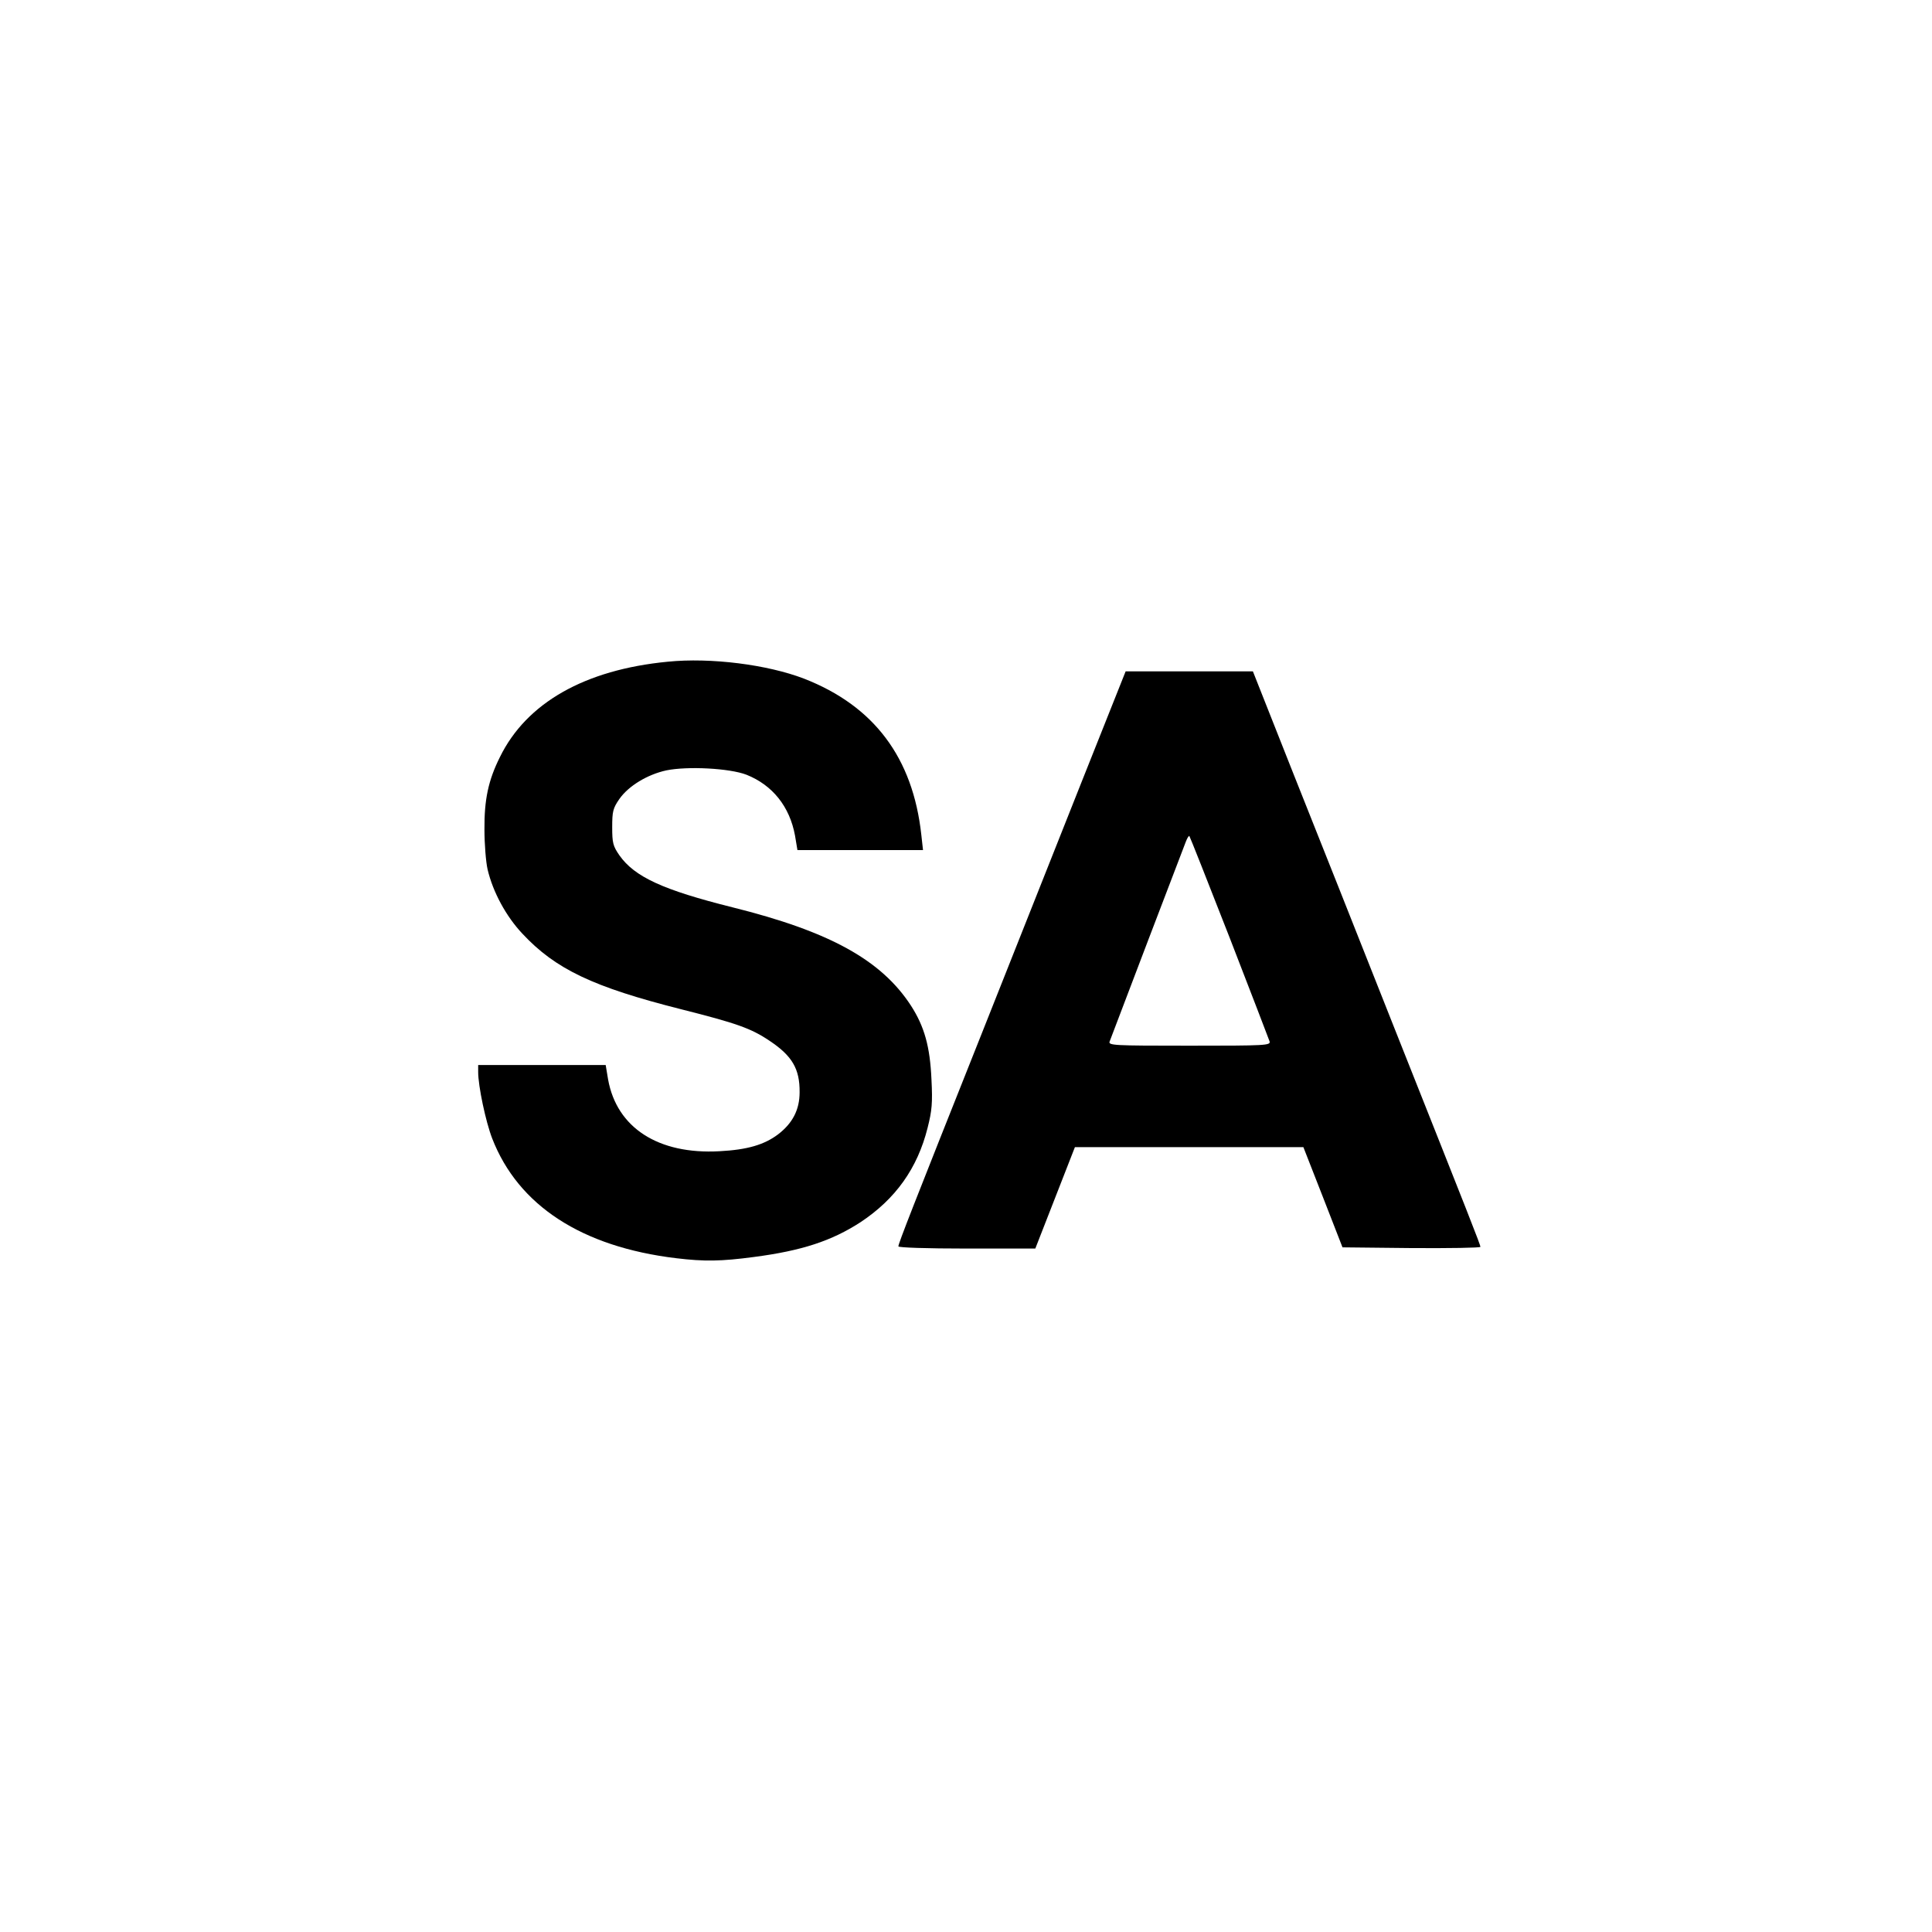
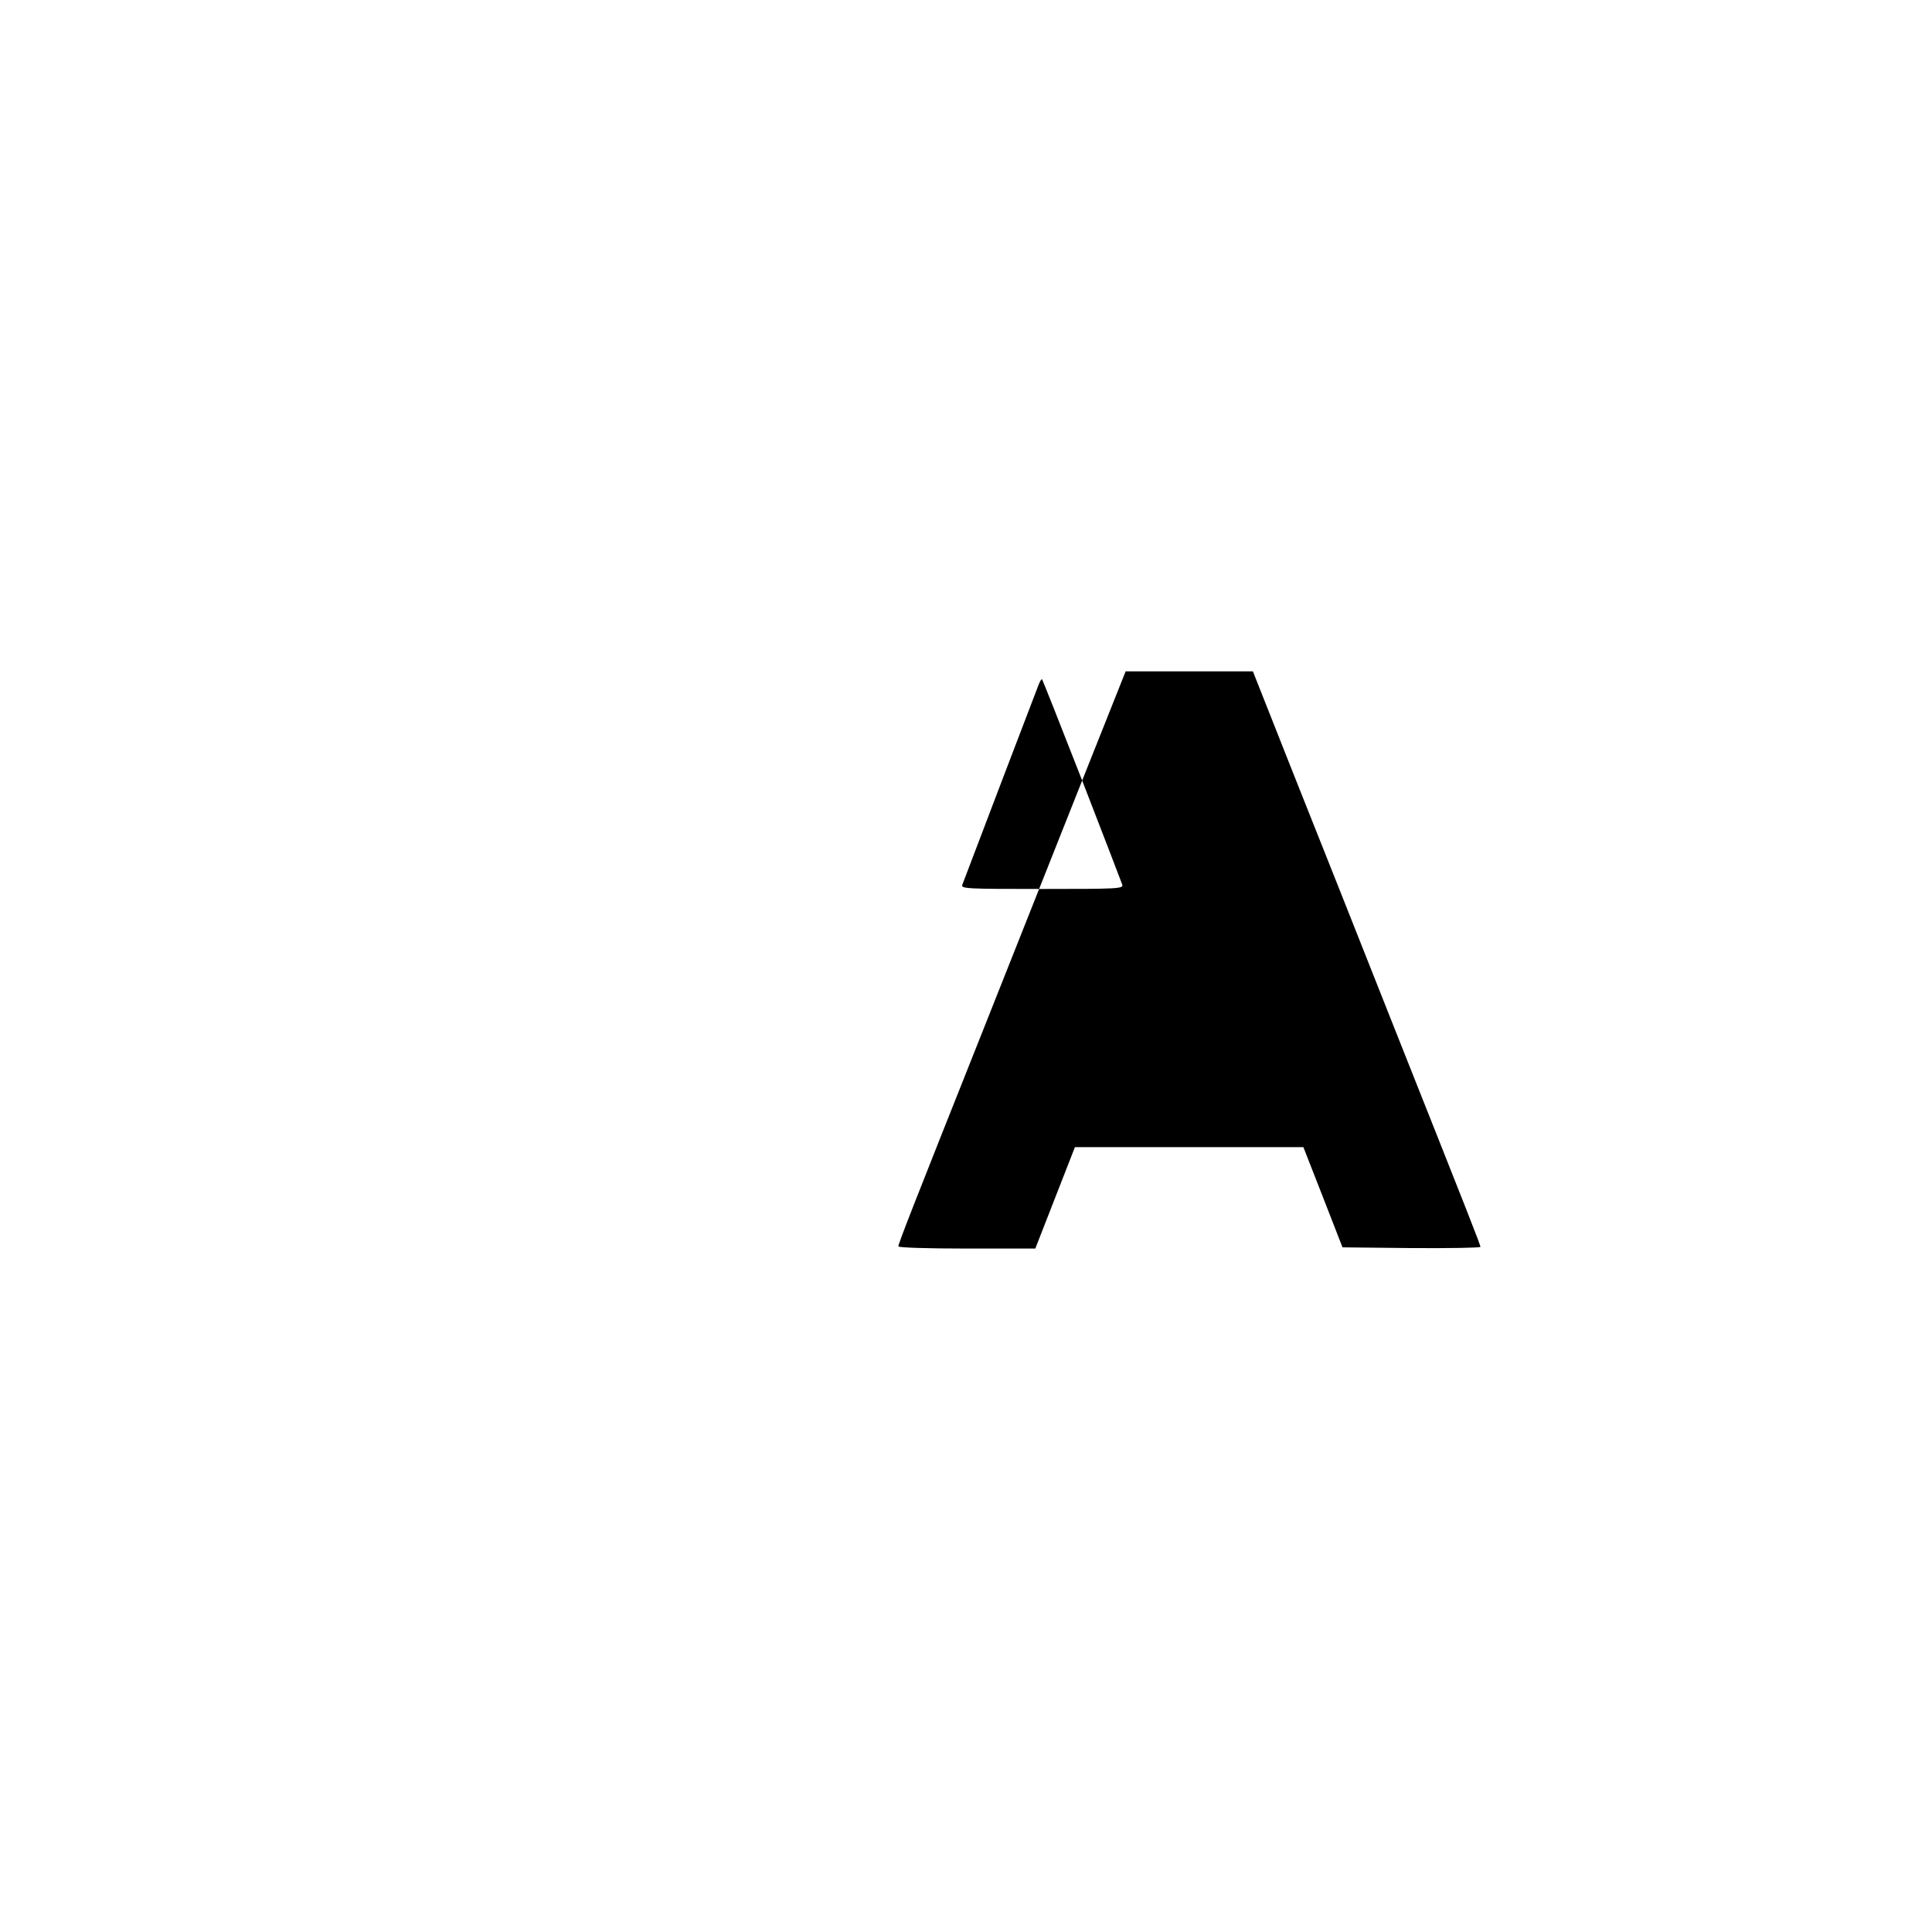
<svg xmlns="http://www.w3.org/2000/svg" version="1.0" width="800pt" height="800pt" viewBox="0 0 800 800" preserveAspectRatio="xMidYMid meet">
  <g transform="translate(0,800) scale(0.1,-0.1)" fill="#000000" stroke="none">
-     <path d="M2765 5260 c-343 -33 -585 -170 -695 -395 -48 -96 -65 -176 -64 -300 0 -60 6 -135 13 -165 22 -94 77 -195 144 -266 137 -147 293 -221 657 -313 230 -58 290 -79 367 -131 93 -62 125 -116 124 -213 0 -72 -29 -128 -89 -174 -57 -43 -127 -64 -243 -70 -253 -14 -425 97 -461 297 l-10 60 -264 0 -264 0 0 -29 c0 -58 31 -205 58 -275 108 -278 371 -449 762 -496 116 -14 186 -13 321 5 200 26 323 67 442 144 145 96 236 223 278 391 18 71 21 103 16 200 -6 136 -29 219 -85 306 -123 189 -337 307 -739 407 -288 72 -405 126 -468 215 -27 39 -30 52 -30 117 0 65 3 78 30 117 38 54 116 101 194 118 88 18 262 9 332 -18 108 -43 179 -132 201 -252 l10 -60 260 0 260 0 -7 63 c-35 320 -196 534 -486 647 -151 58 -386 88 -564 70z" />
-     <path d="M4481 4768 c-99 -249 -286 -721 -416 -1048 -287 -721 -345 -869 -345 -881 0 -5 117 -9 283 -9 l284 0 82 210 82 210 473 0 473 0 81 -207 81 -208 285 -3 c157 -1 286 1 286 5 0 9 -40 110 -355 903 -138 349 -327 825 -420 1058 l-167 422 -263 0 -264 0 -180 -452z m610 -649 c88 -227 163 -422 166 -431 5 -17 -15 -18 -332 -18 -317 0 -337 1 -330 18 17 46 305 801 315 826 6 16 13 27 15 24 2 -2 77 -191 166 -419z" />
+     <path d="M4481 4768 c-99 -249 -286 -721 -416 -1048 -287 -721 -345 -869 -345 -881 0 -5 117 -9 283 -9 l284 0 82 210 82 210 473 0 473 0 81 -207 81 -208 285 -3 c157 -1 286 1 286 5 0 9 -40 110 -355 903 -138 349 -327 825 -420 1058 l-167 422 -263 0 -264 0 -180 -452z c88 -227 163 -422 166 -431 5 -17 -15 -18 -332 -18 -317 0 -337 1 -330 18 17 46 305 801 315 826 6 16 13 27 15 24 2 -2 77 -191 166 -419z" />
  </g>
</svg>